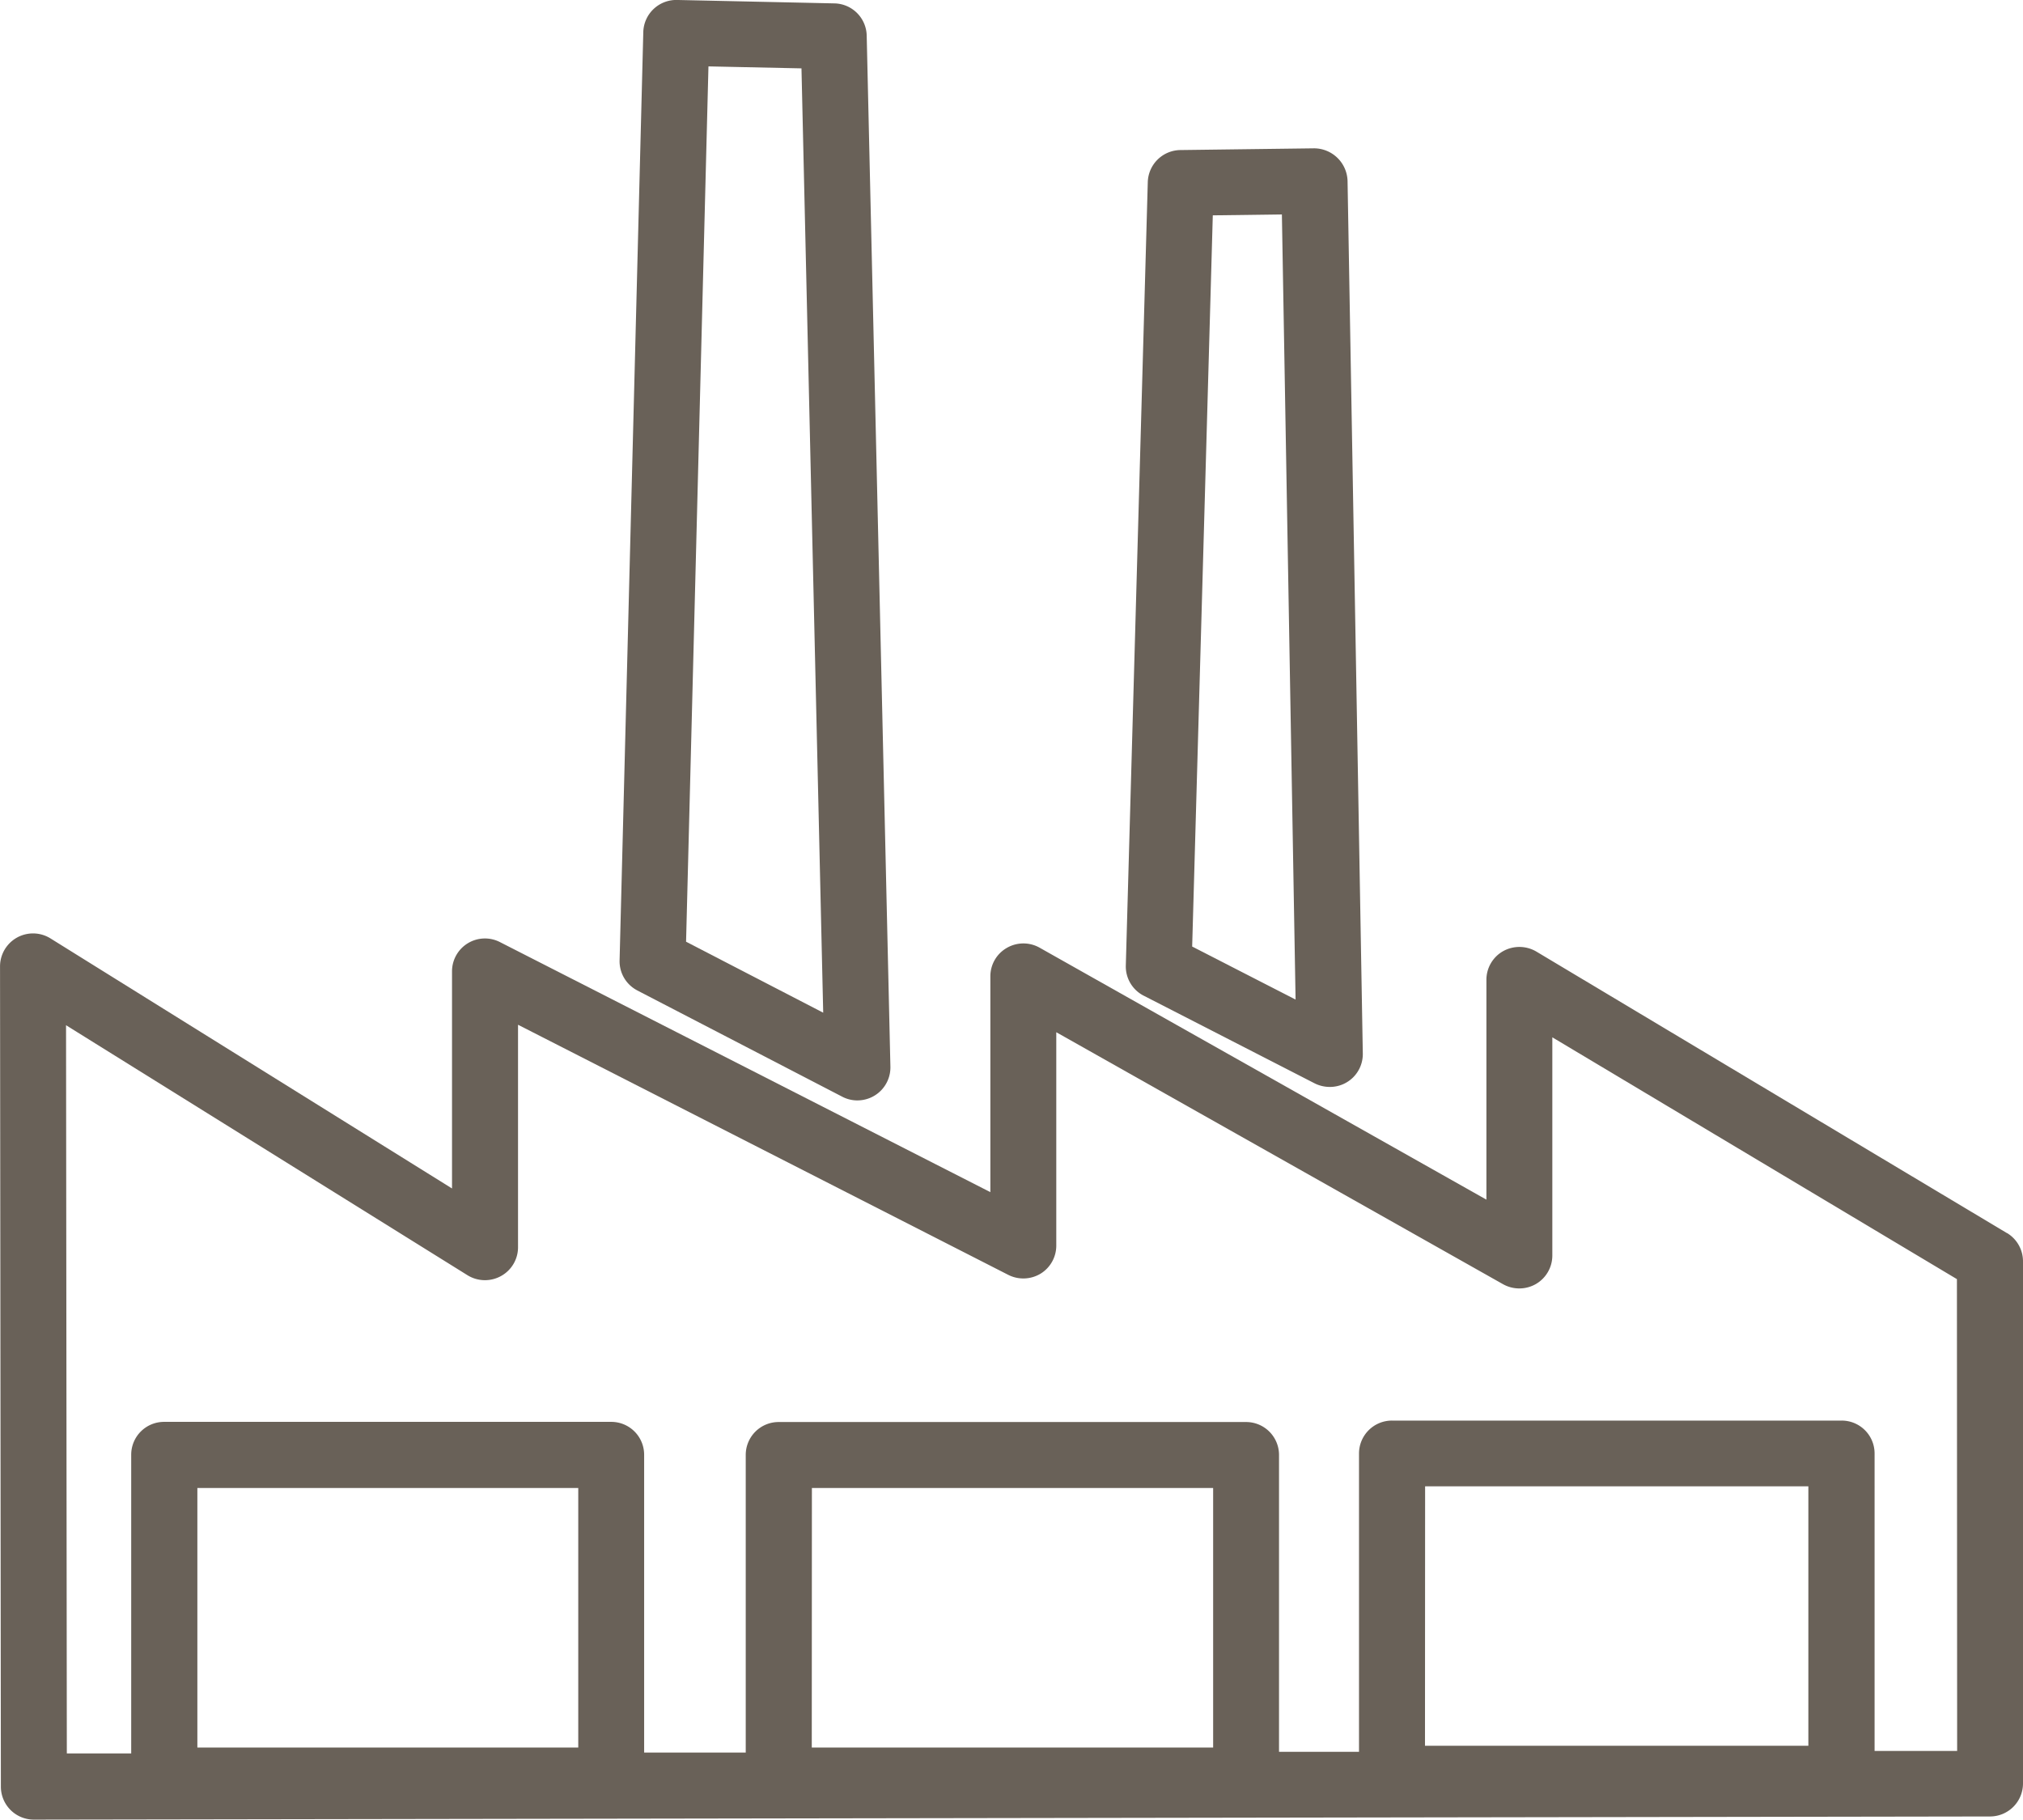
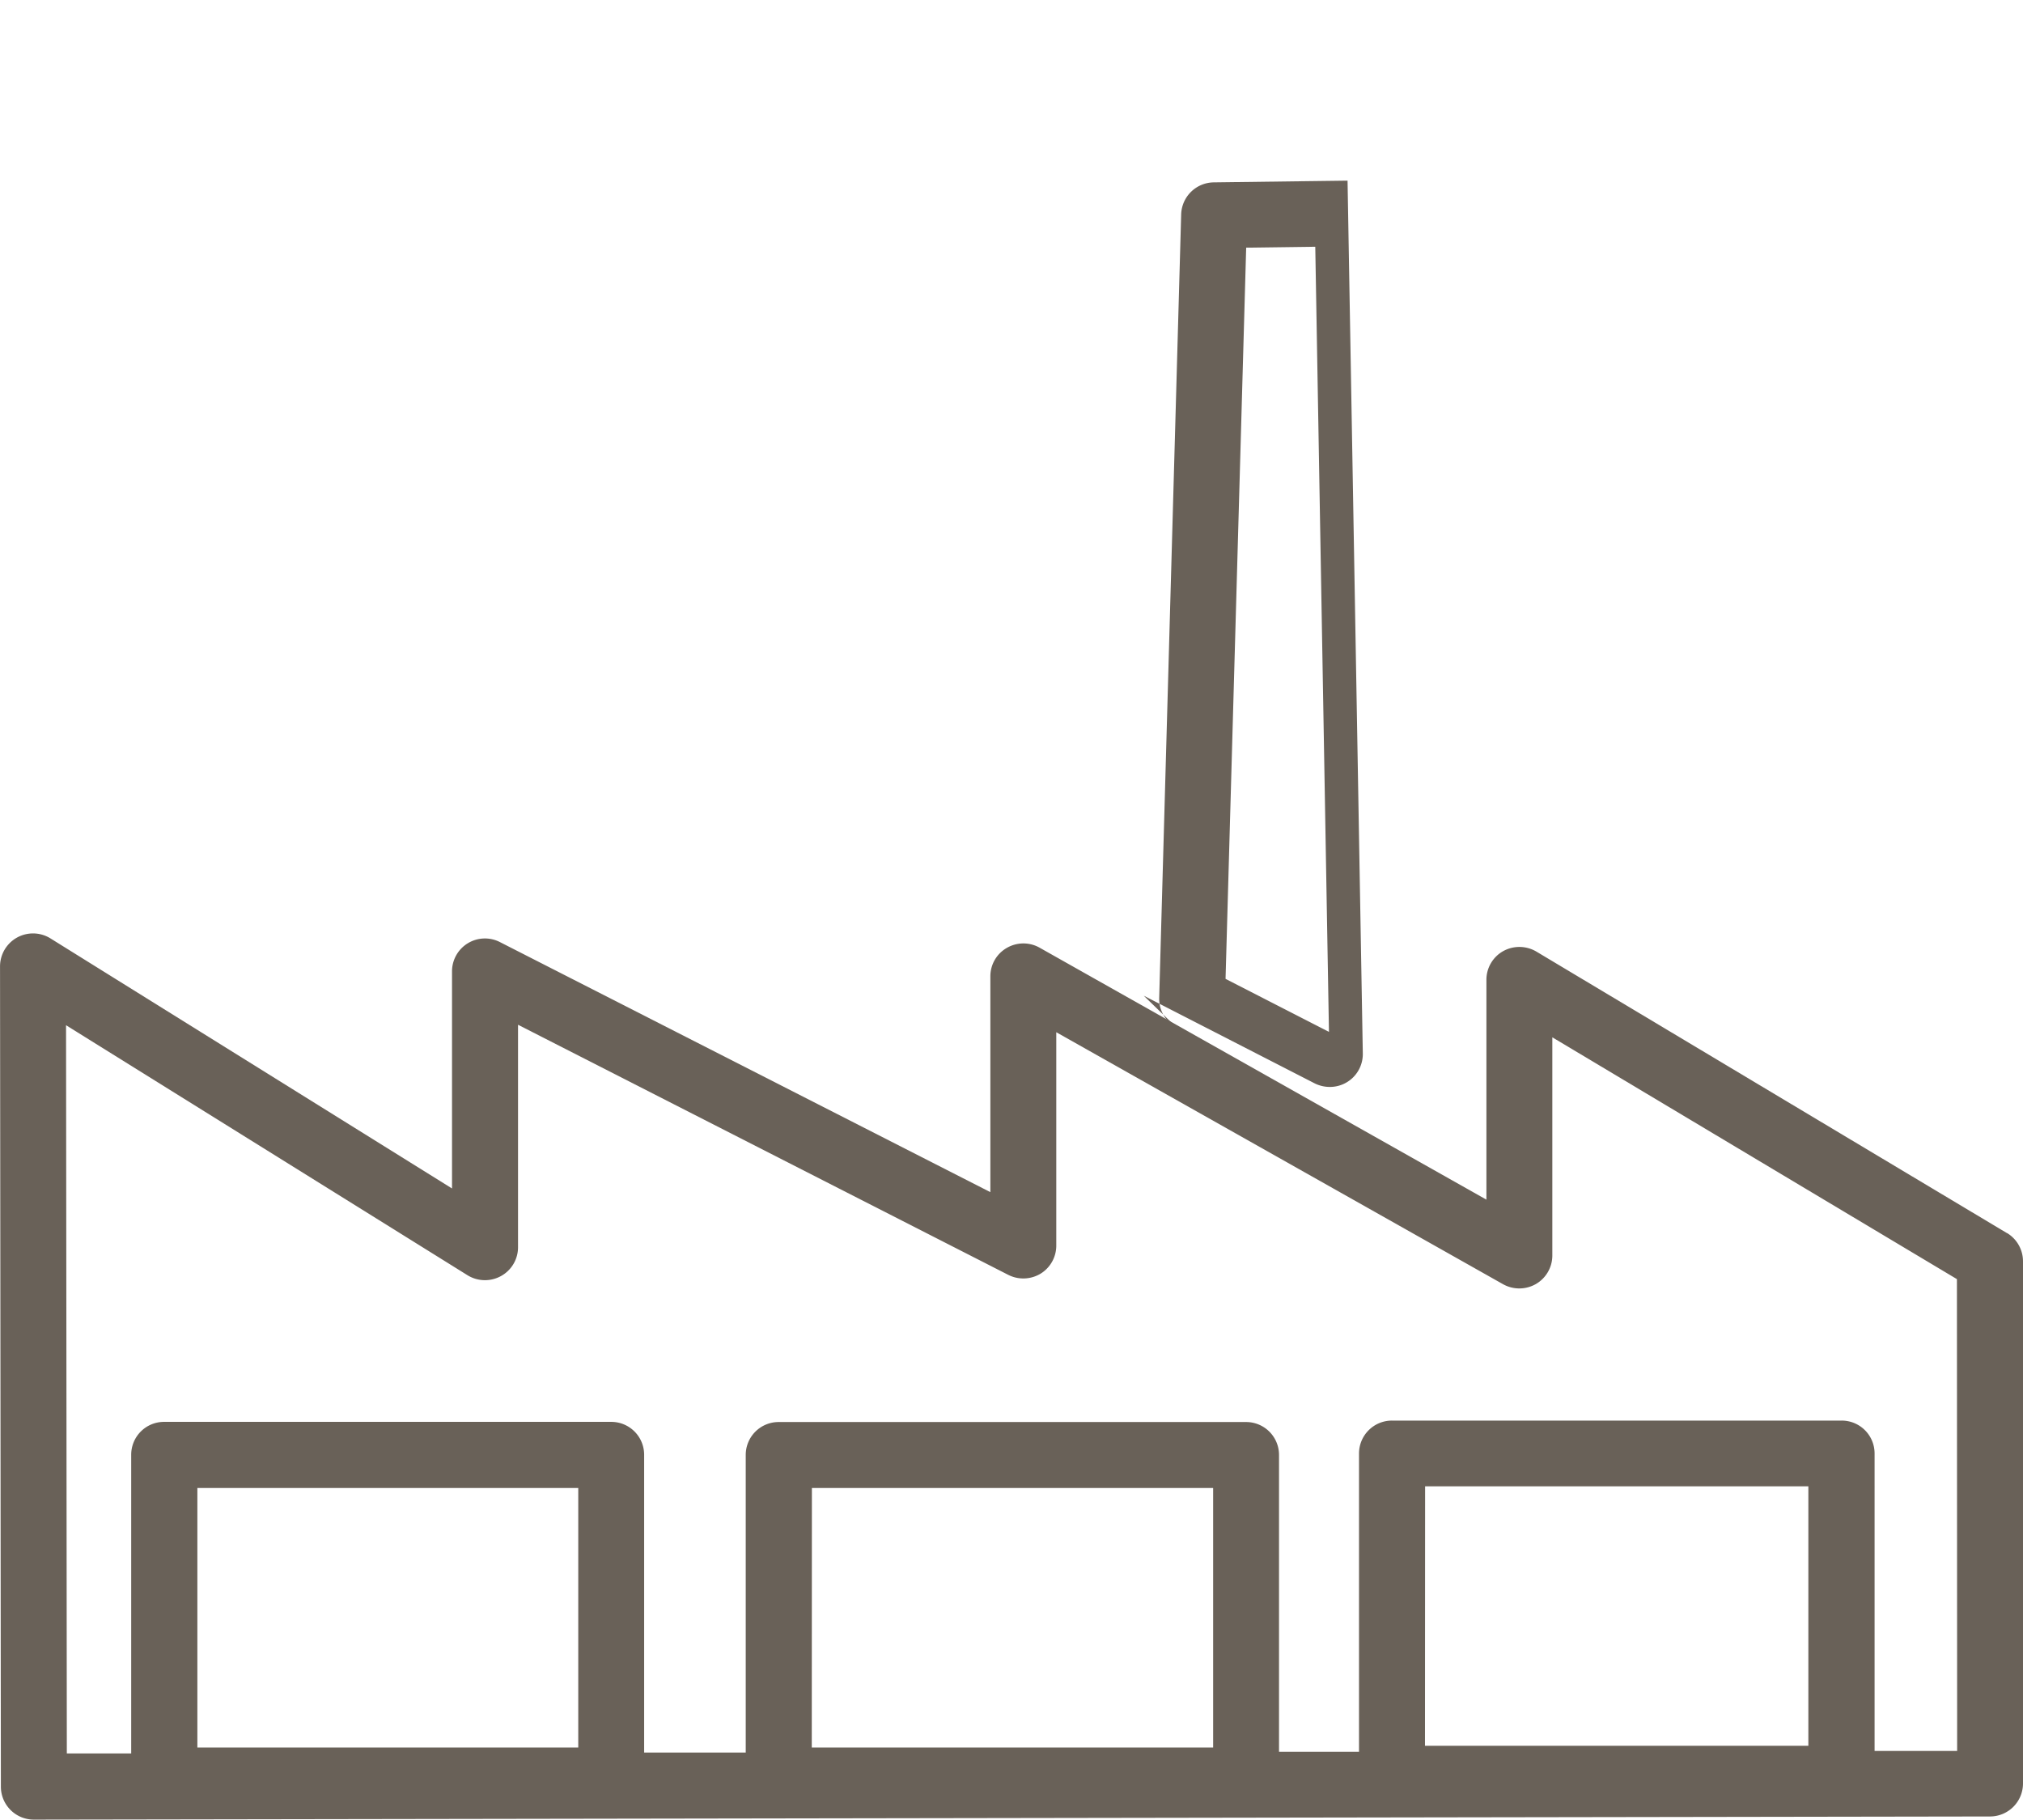
<svg xmlns="http://www.w3.org/2000/svg" width="64.42" height="57.944" viewBox="0 0 64.42 57.944">
  <g id="Gruppe_1047" data-name="Gruppe 1047" transform="translate(-1067.859 -3729.837)">
    <path id="Pfad_198" data-name="Pfad 198" d="M157.227,127.666,142.239,118.7a1.066,1.066,0,0,0-1.059-.013,1.046,1.046,0,0,0-.532.912v7l-14.228-8.023a1.053,1.053,0,0,0-1.046.008,1.041,1.041,0,0,0-.522.9v6.876L109.239,118.4a1.048,1.048,0,0,0-1.53.931v6.912l-12.783-7.96a1.051,1.051,0,0,0-1.61.889l.027,26.122a1.049,1.049,0,0,0,1.052,1.046l62.292-.1a1.051,1.051,0,0,0,1.048-1.048V128.563a1.053,1.053,0,0,0-.507-.9M99.6,135.781h12.129v8.264H99.6Zm19.569,0h12.777v8.264H119.165Zm19.527-.054H150.9v8.262H138.692Zm16.942,8.427-2.629,0V134.68a1.047,1.047,0,0,0-1.05-1.046H137.641a1.049,1.049,0,0,0-1.05,1.046v9.5l-2.547,0v-9.454a1.048,1.048,0,0,0-1.052-1.046h-14.88a1.047,1.047,0,0,0-1.05,1.046v9.479l-3.235,0v-9.484a1.047,1.047,0,0,0-1.05-1.046H98.545a1.046,1.046,0,0,0-1.052,1.046v9.511l-2.05,0-.025-23.187,12.783,7.96a1.057,1.057,0,0,0,1.067.027,1.045,1.045,0,0,0,.543-.916v-7.086l15.611,7.964a1.064,1.064,0,0,0,1.029-.038,1.047,1.047,0,0,0,.5-.9v-6.788l14.226,8.023a1.062,1.062,0,0,0,1.048-.006,1.049,1.049,0,0,0,.522-.906v-6.949l12.884,7.7Z" transform="translate(974.544 3641.437)" fill="#696158" />
-     <path id="Pfad_199" data-name="Pfad 199" d="M103.293,135.485l6.522,3.381a1.03,1.03,0,0,0,.486.119,1.051,1.051,0,0,0,1.05-1.071l-.755-32.839a1.049,1.049,0,0,0-1.027-1.021l-5.014-.109a1.051,1.051,0,0,0-1.073,1.021l-.755,29.564a1.045,1.045,0,0,0,.566.954m2.264-29.424,2.962.063.692,30.069-4.367-2.26Z" transform="translate(984.862 3625.891)" fill="#696158" />
-     <path id="Pfad_200" data-name="Pfad 200" d="M110.987,133.181l5.444,2.792a1.083,1.083,0,0,0,.48.113,1.047,1.047,0,0,0,1.052-1.065l-.486-27.793a1.07,1.07,0,0,0-1.063-1.029l-4.26.055a1.051,1.051,0,0,0-1.038,1.017l-.7,24.952a1.046,1.046,0,0,0,.57.958m2.2-24.848,2.2-.029.436,25-3.293-1.688Z" transform="translate(993.293 3628.361)" fill="#696158" />
+     <path id="Pfad_200" data-name="Pfad 200" d="M110.987,133.181l5.444,2.792a1.083,1.083,0,0,0,.48.113,1.047,1.047,0,0,0,1.052-1.065l-.486-27.793l-4.26.055a1.051,1.051,0,0,0-1.038,1.017l-.7,24.952a1.046,1.046,0,0,0,.57.958m2.2-24.848,2.2-.029.436,25-3.293-1.688Z" transform="translate(993.293 3628.361)" fill="#696158" />
  </g>
</svg>